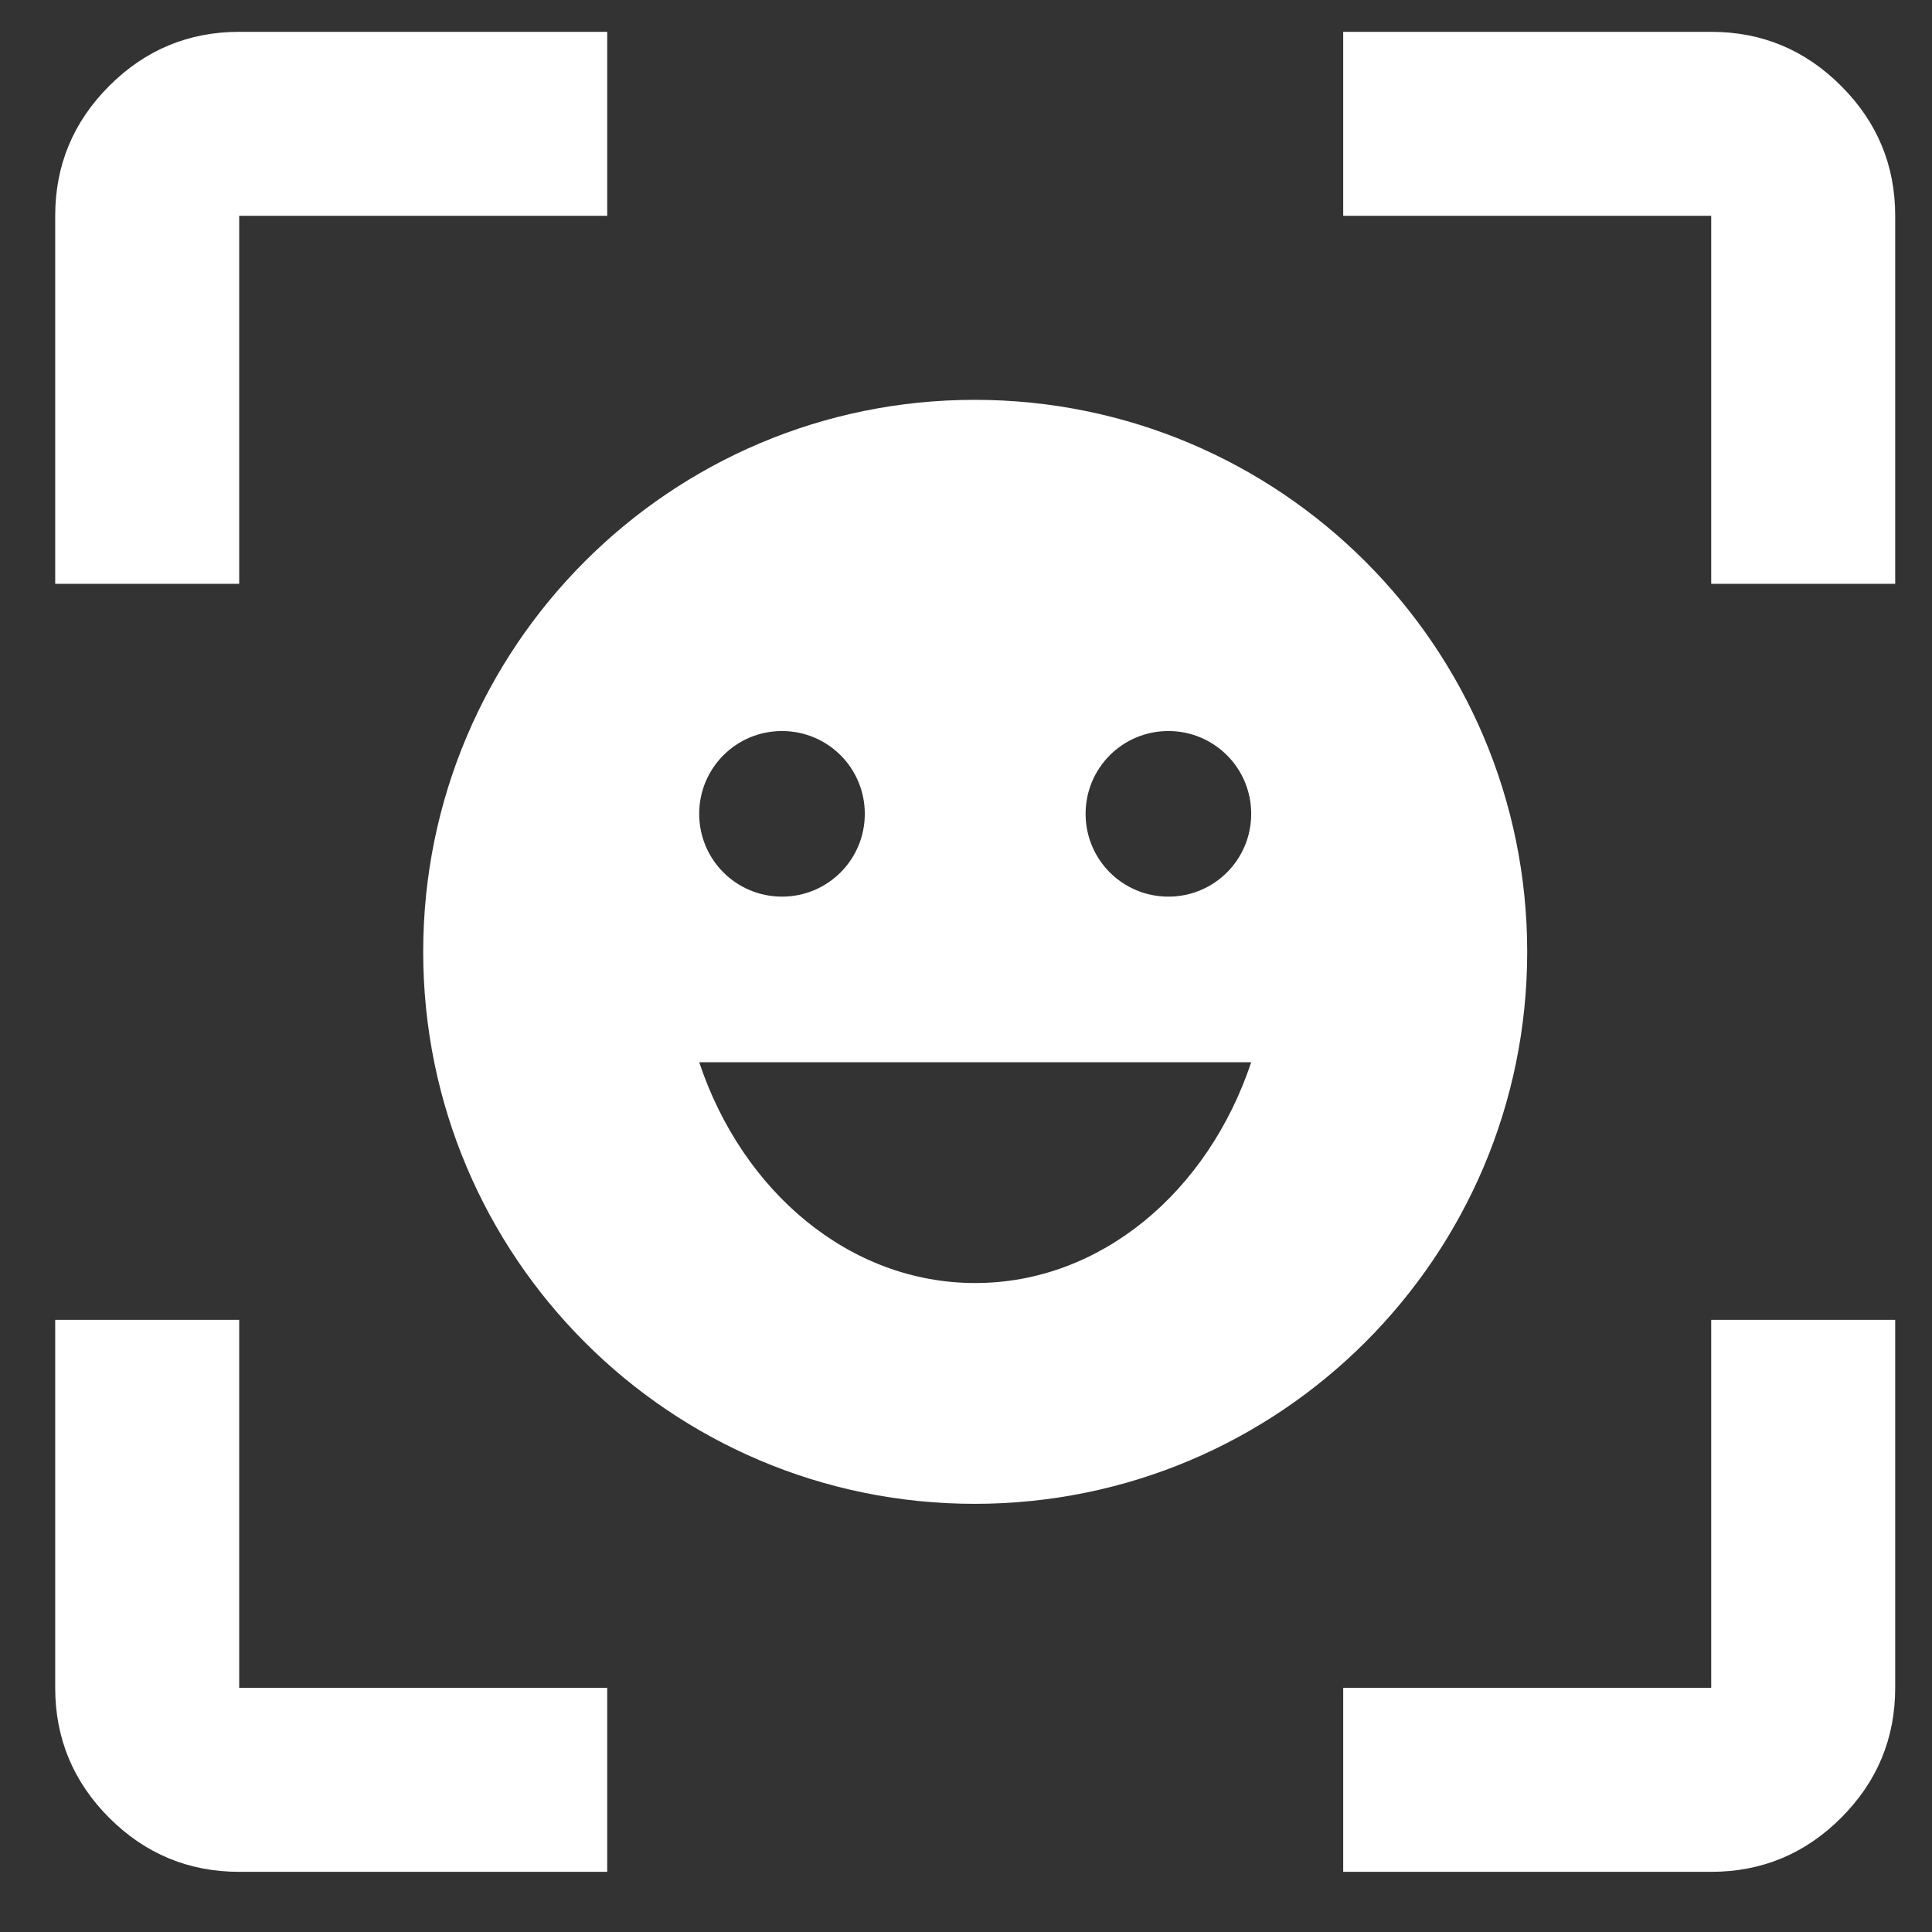
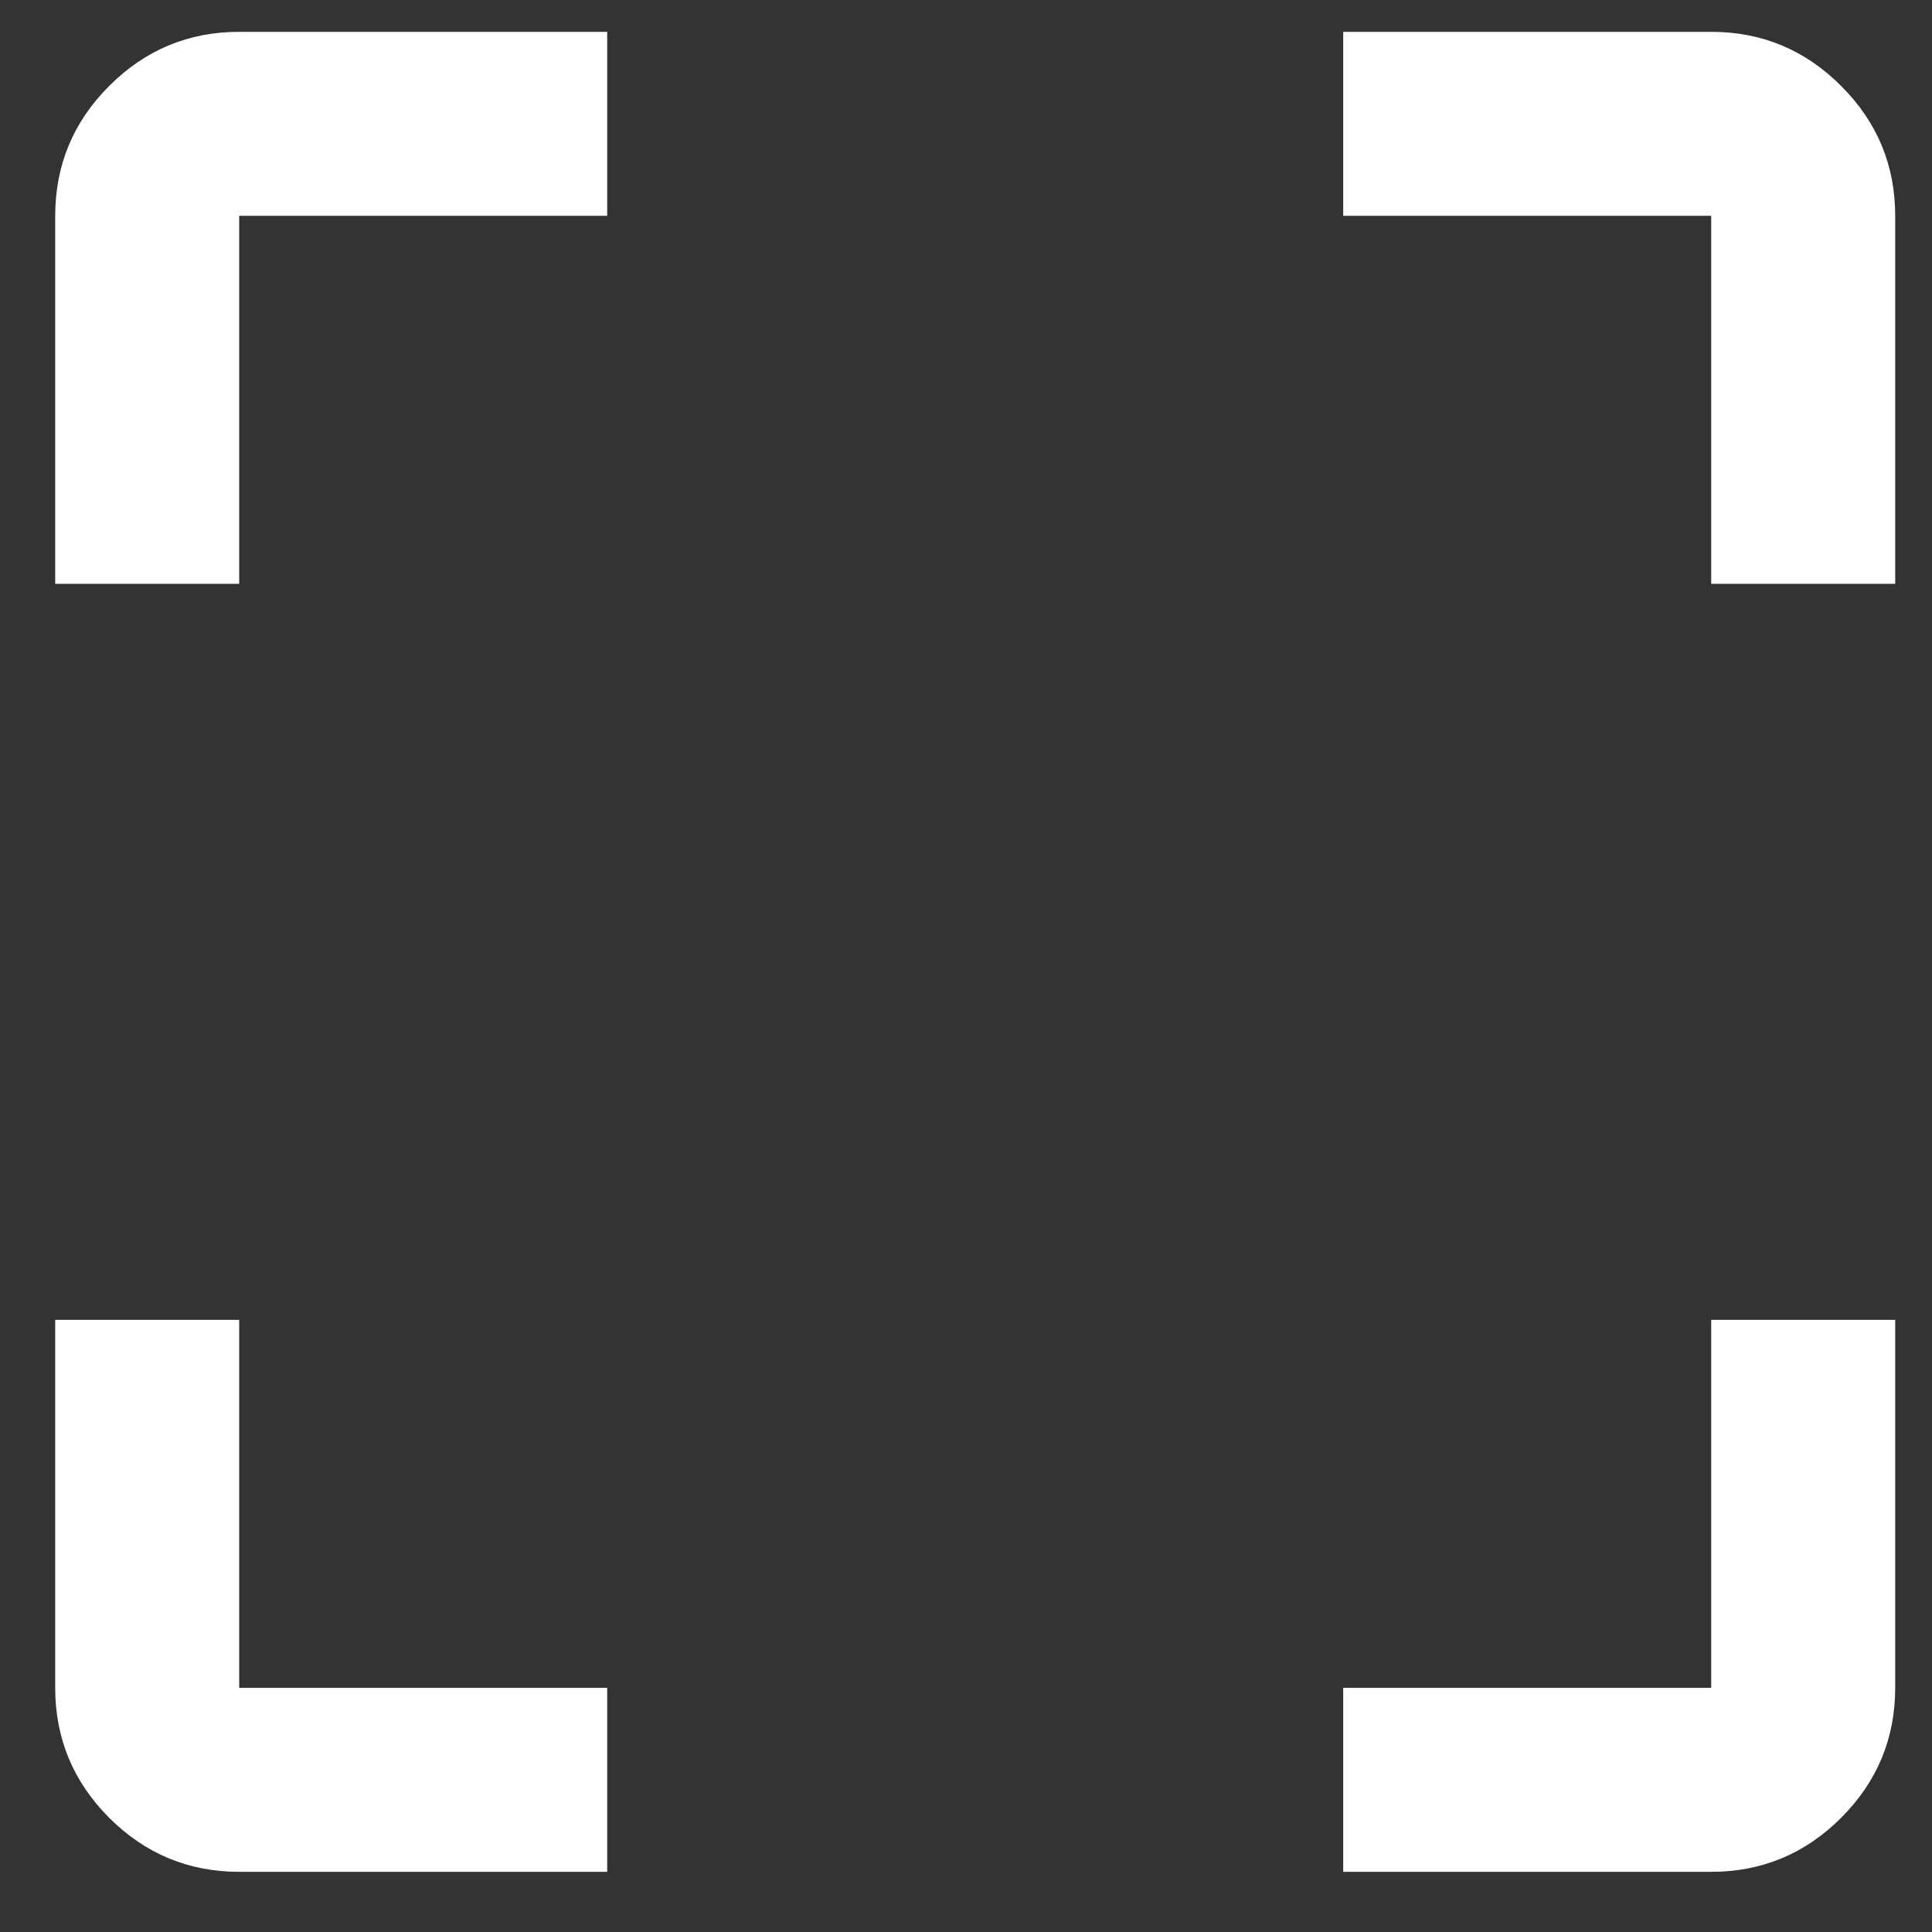
<svg xmlns="http://www.w3.org/2000/svg" width="21" height="21" viewBox="0 0 21 21" fill="none">
  <rect x="0" y="0" width="21" height="21" fill="#333333" stroke="none" />
  <path d="M2.6 20.346C2.05 20.346 1.579 20.15 1.187 19.759C0.796 19.367 0.6 18.896 0.6 18.346V14.346H2.6V18.346H6.6V20.346H2.6ZM0.6 6.346V2.346C0.6 1.796 0.796 1.325 1.187 0.934C1.579 0.542 2.05 0.346 2.6 0.346H6.6V2.346H2.6V6.346H0.6ZM14.6 20.346V18.346H18.6V14.346H20.6V18.346C20.6 18.896 20.404 19.367 20.012 19.759C19.621 20.15 19.15 20.346 18.6 20.346H14.6ZM18.6 6.346V2.346H14.6V0.346H18.6C19.15 0.346 19.621 0.542 20.012 0.934C20.404 1.325 20.6 1.796 20.6 2.346V6.346H18.6Z" fill="white" />
-   <path d="M10.594 4.346C7.282 4.346 4.6 7.034 4.6 10.346C4.6 13.658 7.282 16.346 10.594 16.346C13.912 16.346 16.6 13.658 16.6 10.346C16.6 7.034 13.912 4.346 10.594 4.346ZM8.5 7.946C8.998 7.946 9.4 8.348 9.4 8.846C9.4 9.344 8.998 9.746 8.5 9.746C8.002 9.746 7.6 9.344 7.6 8.846C7.6 8.348 8.002 7.946 8.5 7.946ZM10.6 13.946C9.232 13.946 8.068 12.95 7.6 11.546H13.6C13.132 12.95 11.968 13.946 10.6 13.946ZM12.7 9.746C12.202 9.746 11.8 9.344 11.8 8.846C11.8 8.348 12.202 7.946 12.7 7.946C13.198 7.946 13.6 8.348 13.6 8.846C13.6 9.344 13.198 9.746 12.7 9.746Z" fill="white" />
</svg>